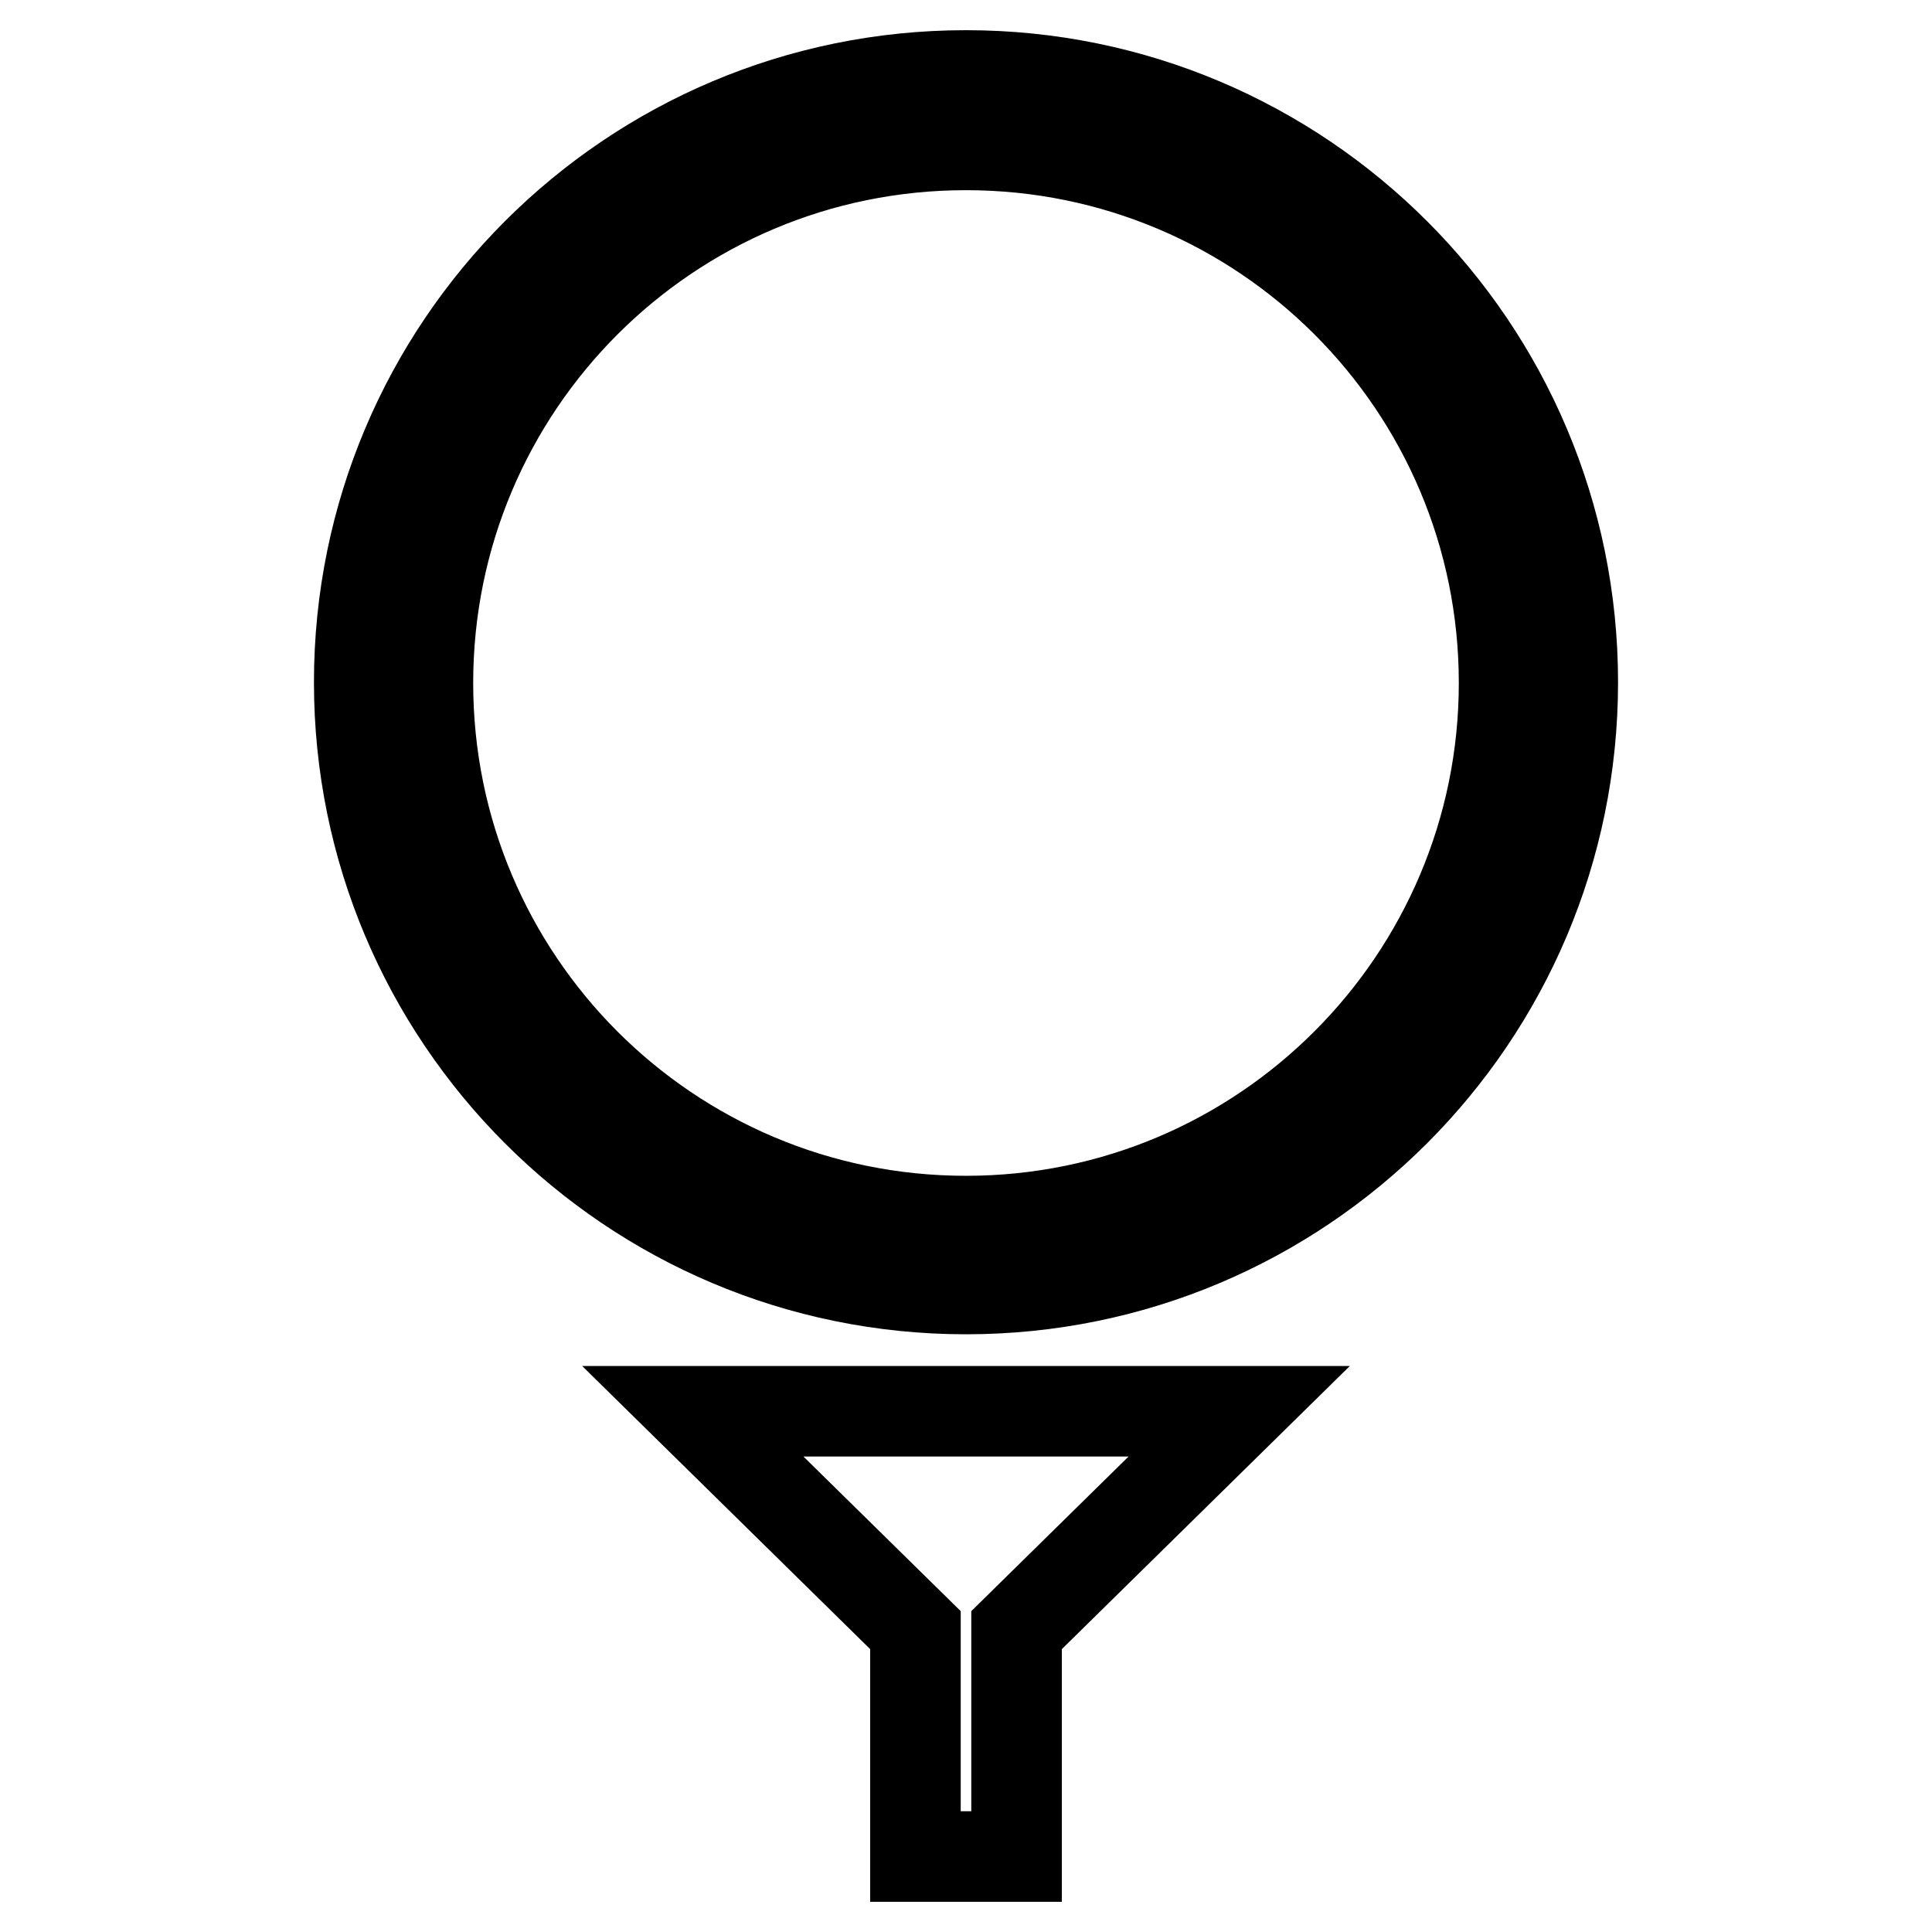
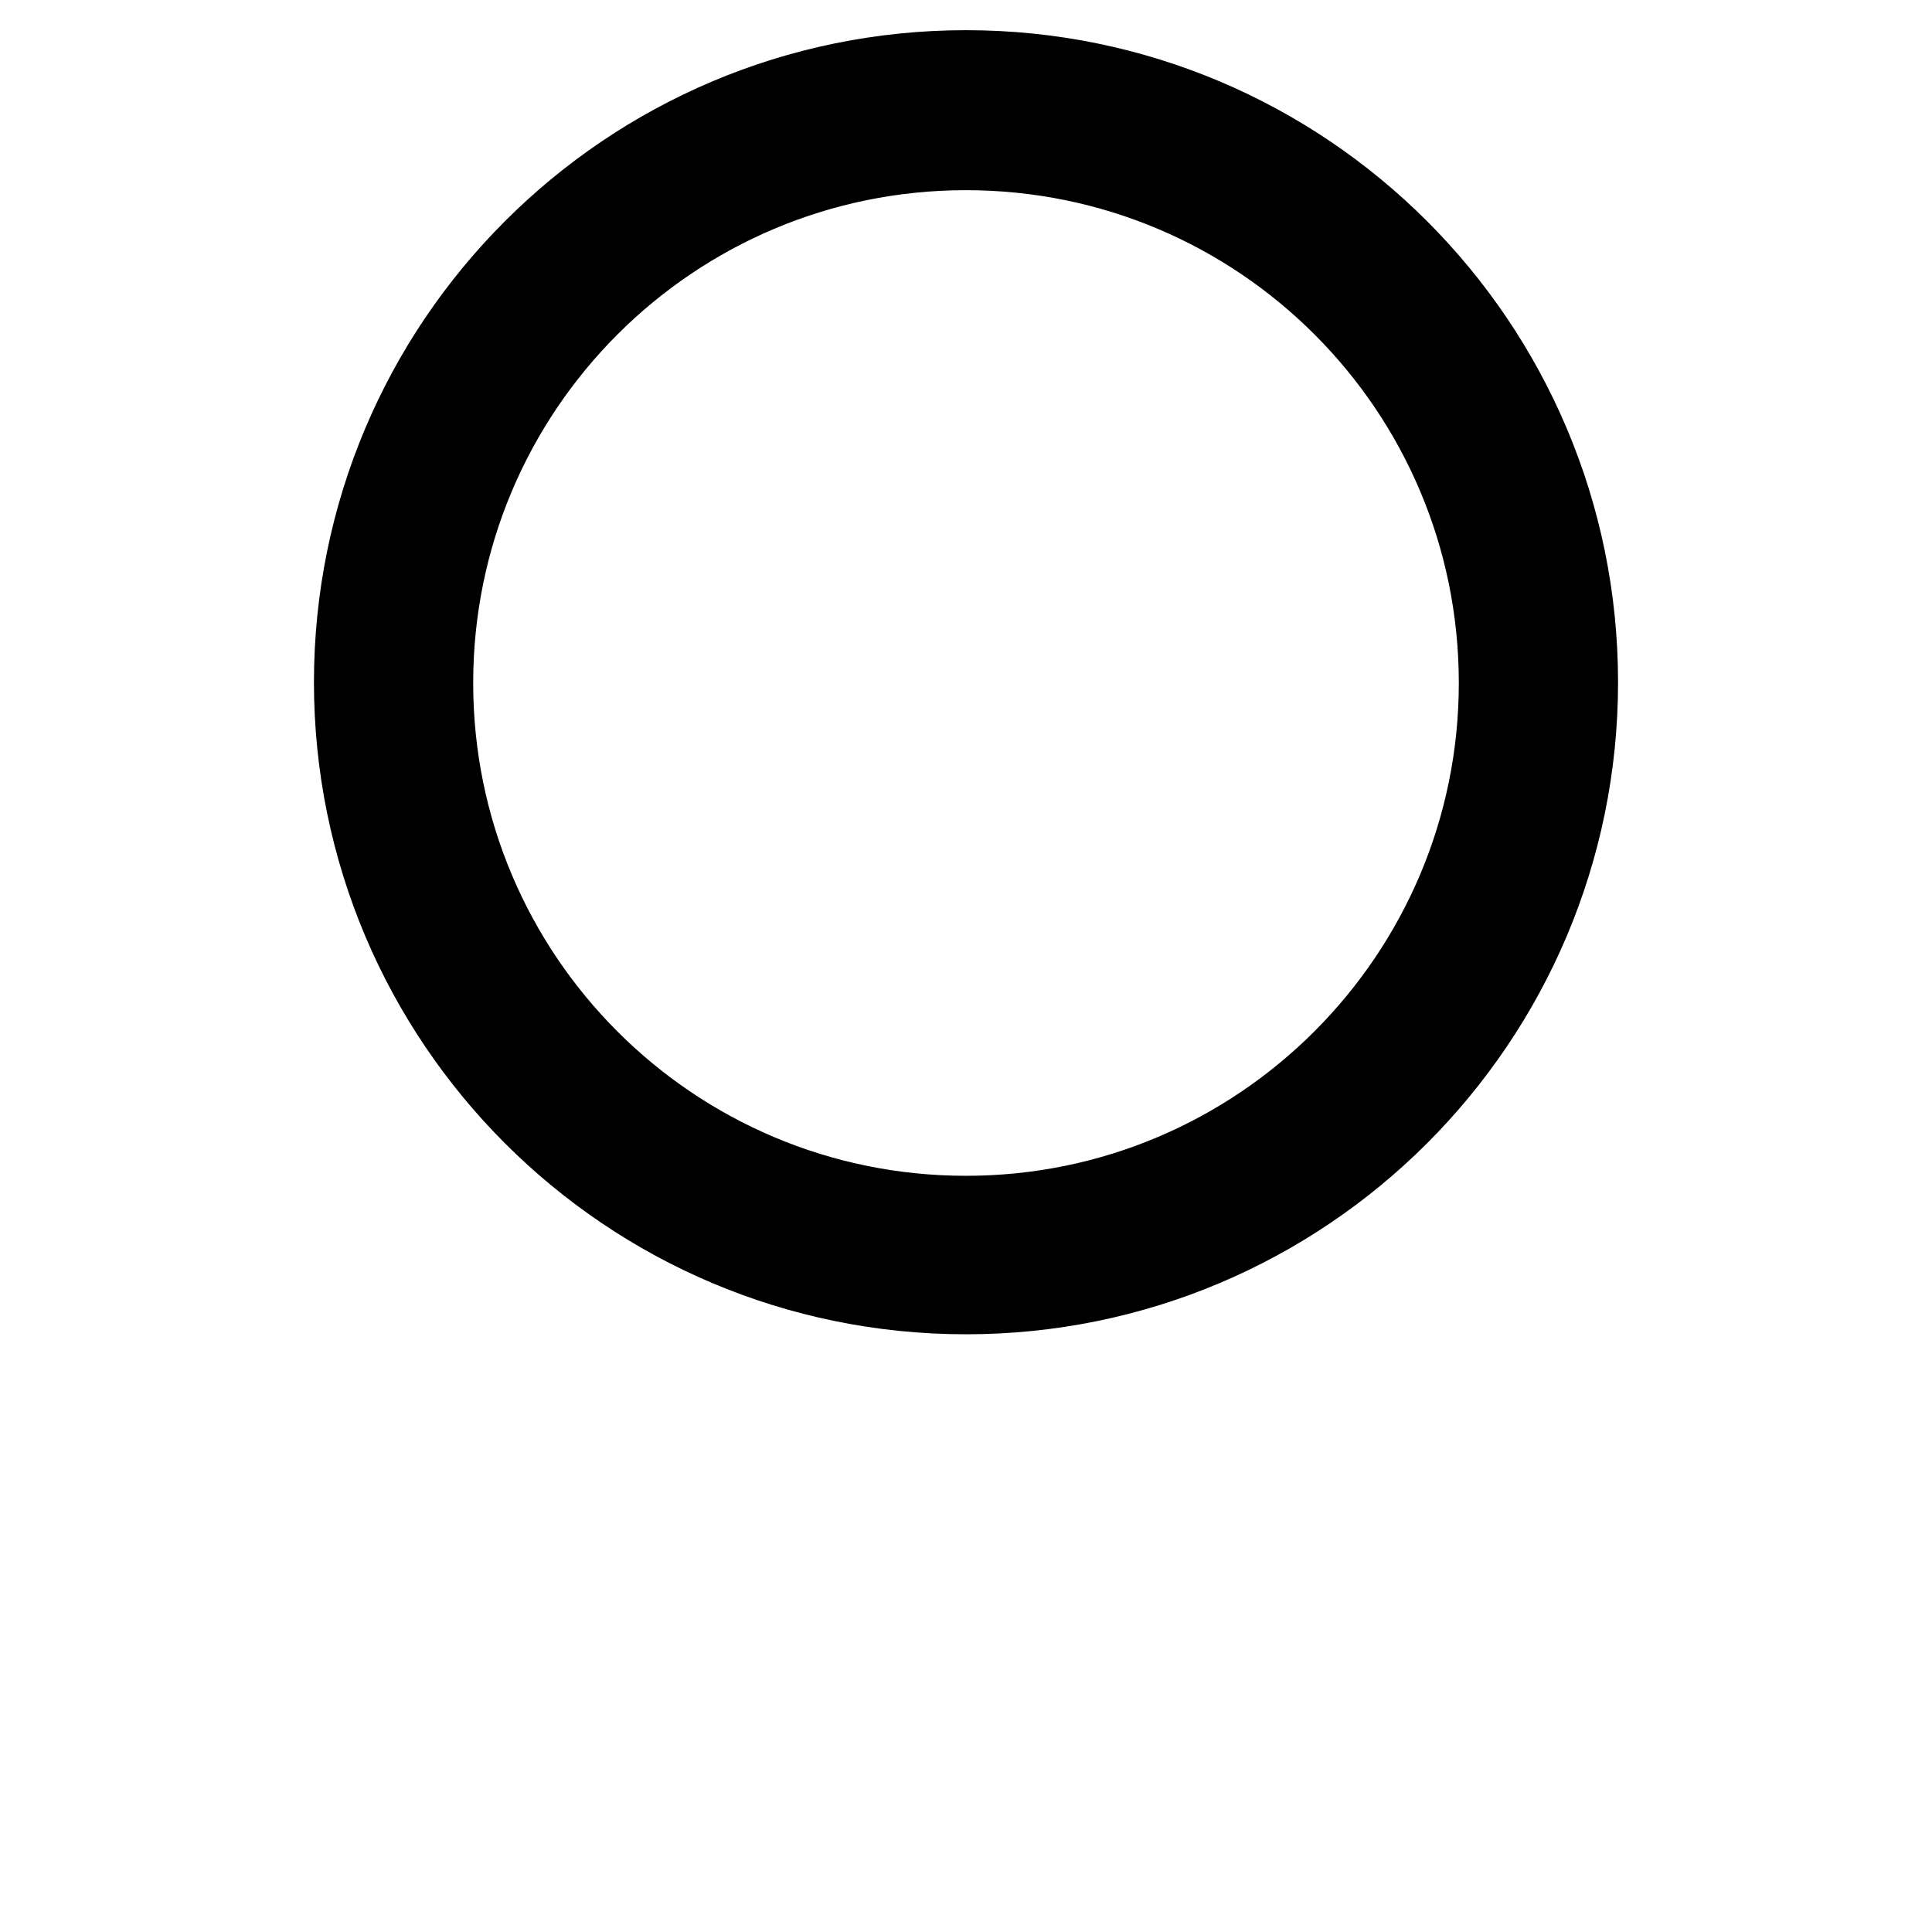
<svg xmlns="http://www.w3.org/2000/svg" version="1.1" x="0px" y="0px" viewBox="0 0 256 256" enable-background="new 0 0 256 256" xml:space="preserve">
  <g>
    <g>
-       <path stroke-width="12" fill-opacity="0" stroke="#000000" d="M121.3,216v30h13.4v-30l29.5-29H91.8L121.3,216z" />
      <path stroke-width="12" fill-opacity="0" stroke="#000000" d="M128,10c-44.4,0-80.4,36-80.4,80.4c0,44.4,36,80.4,80.4,80.4c44.4,0,80.4-36,80.4-80.4C208.4,46,172.4,10,128,10z M128,161.8c-39.4,0-71.3-31.9-71.3-71.3c0-39.4,31.9-71.3,71.3-71.3c39.4,0,71.3,31.9,71.3,71.3C199.3,129.8,167.4,161.8,128,161.8z" />
    </g>
  </g>
</svg>